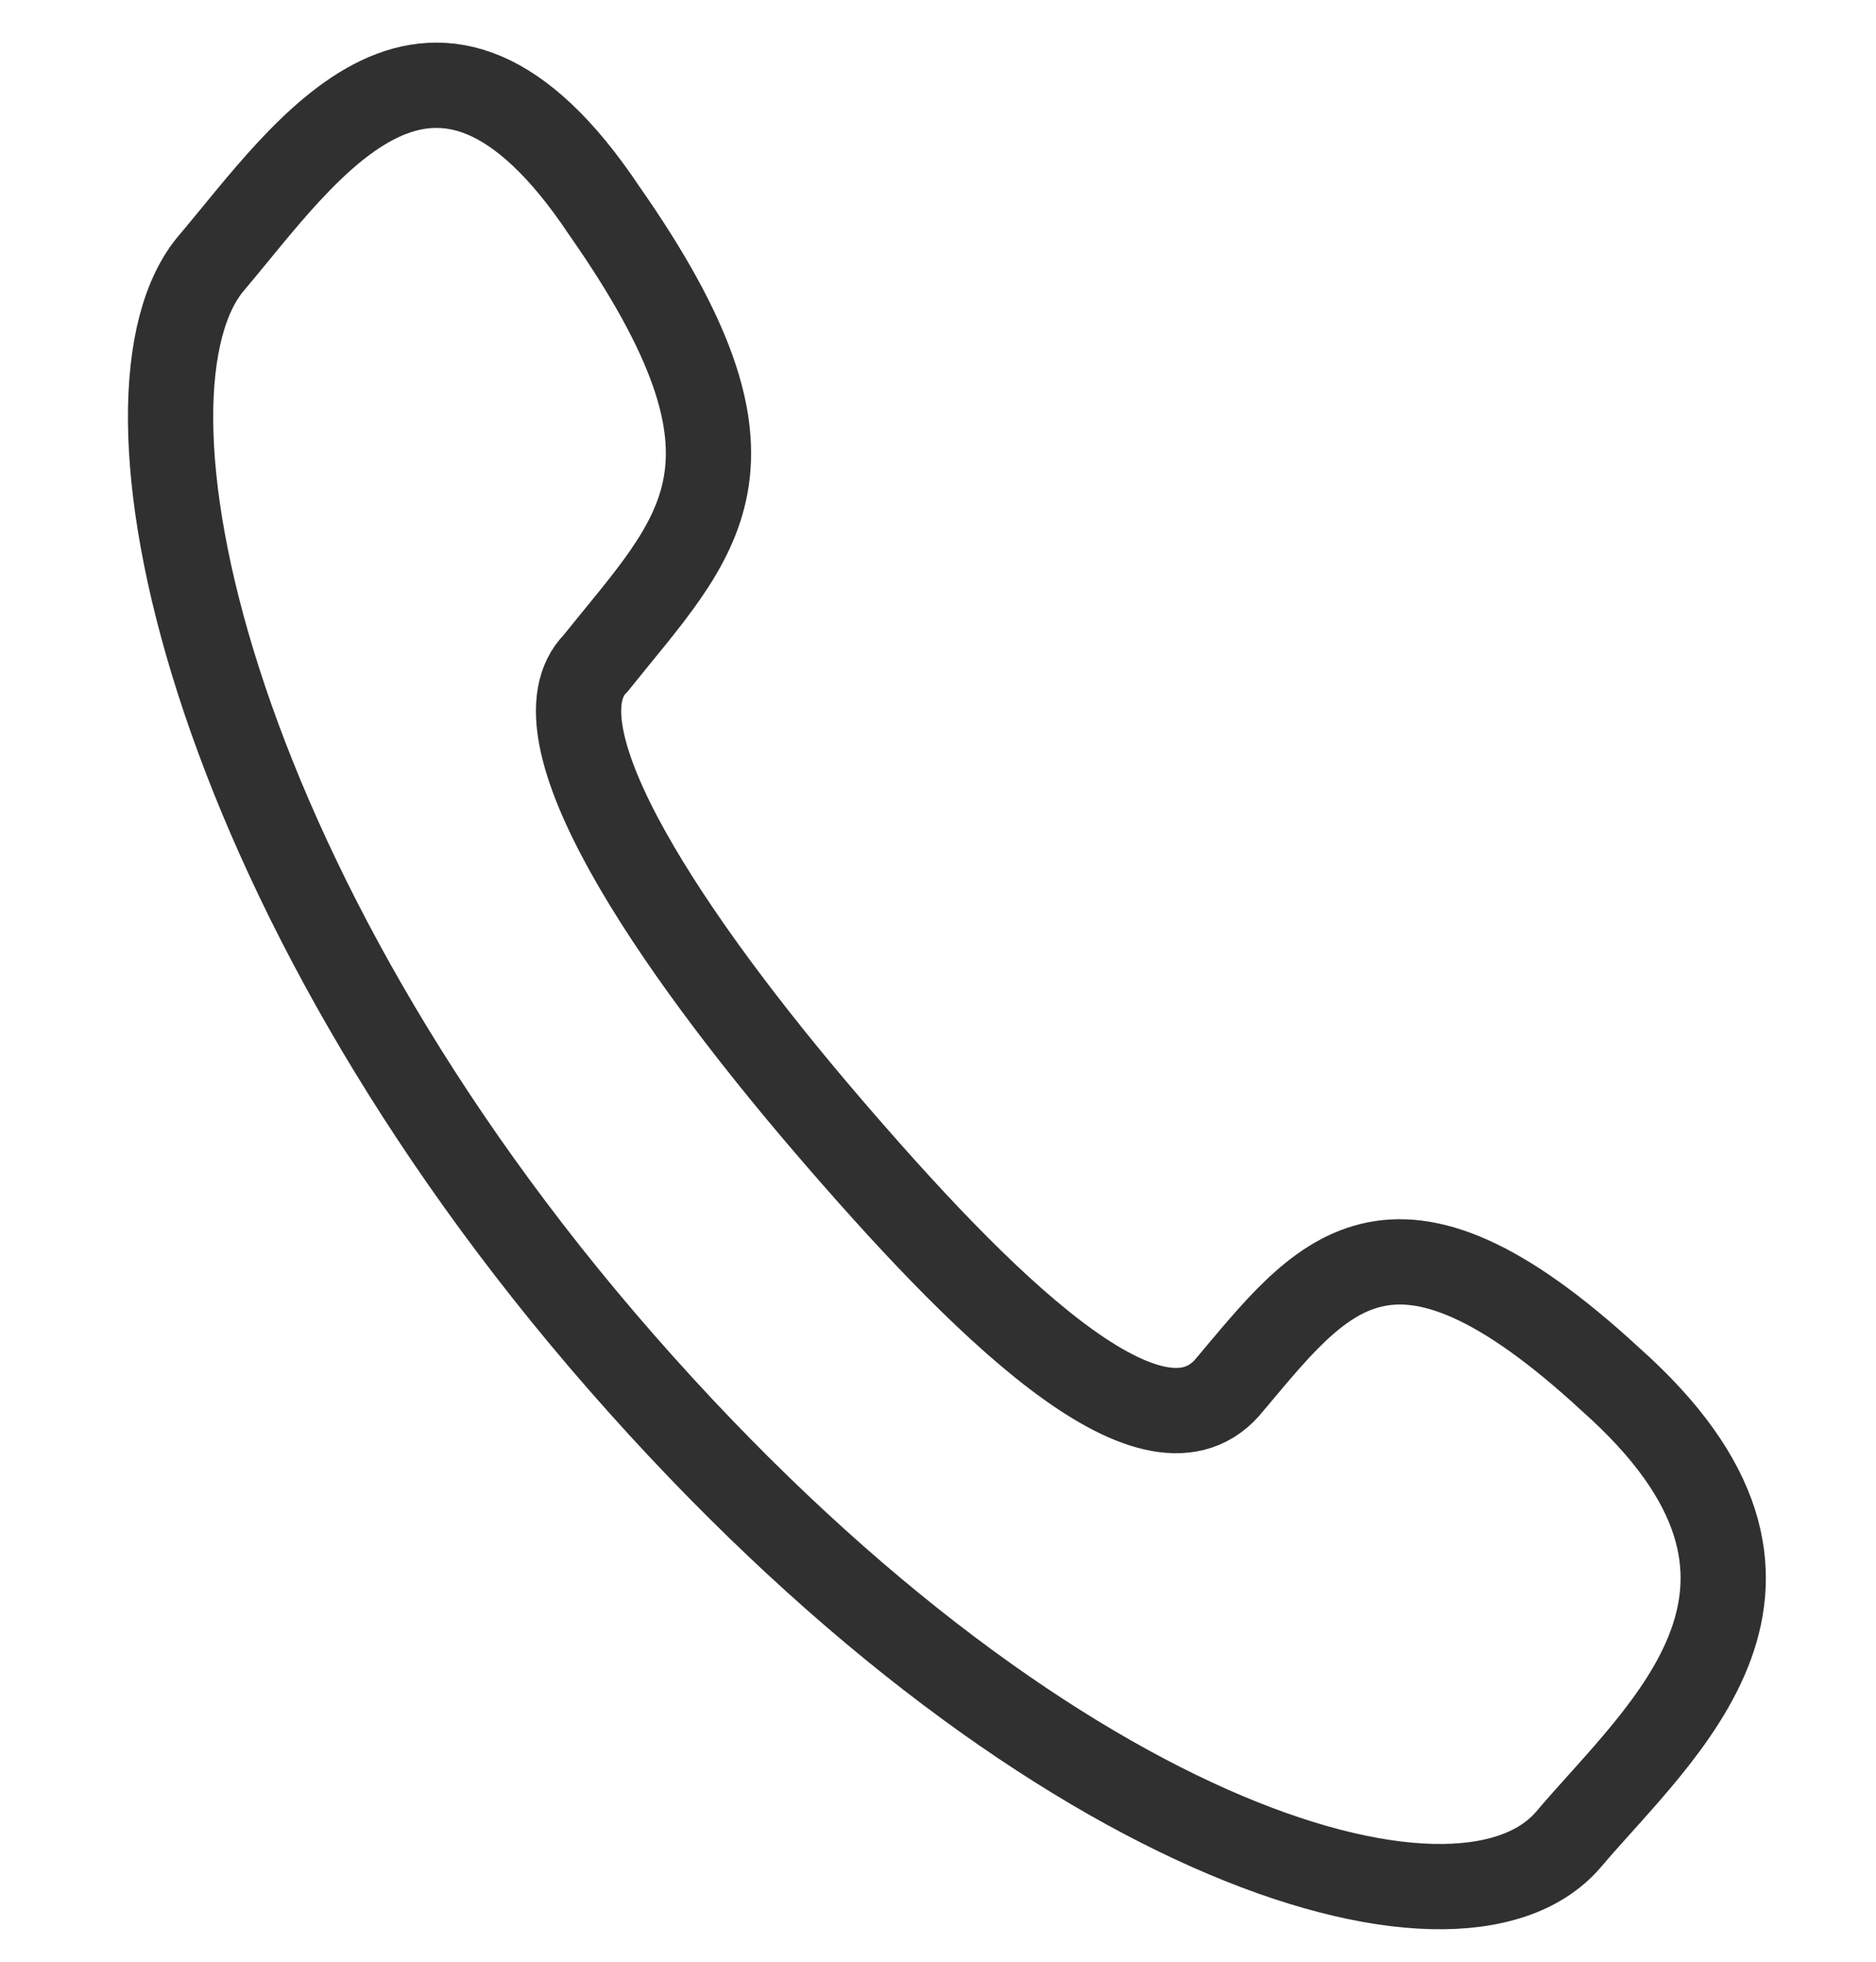
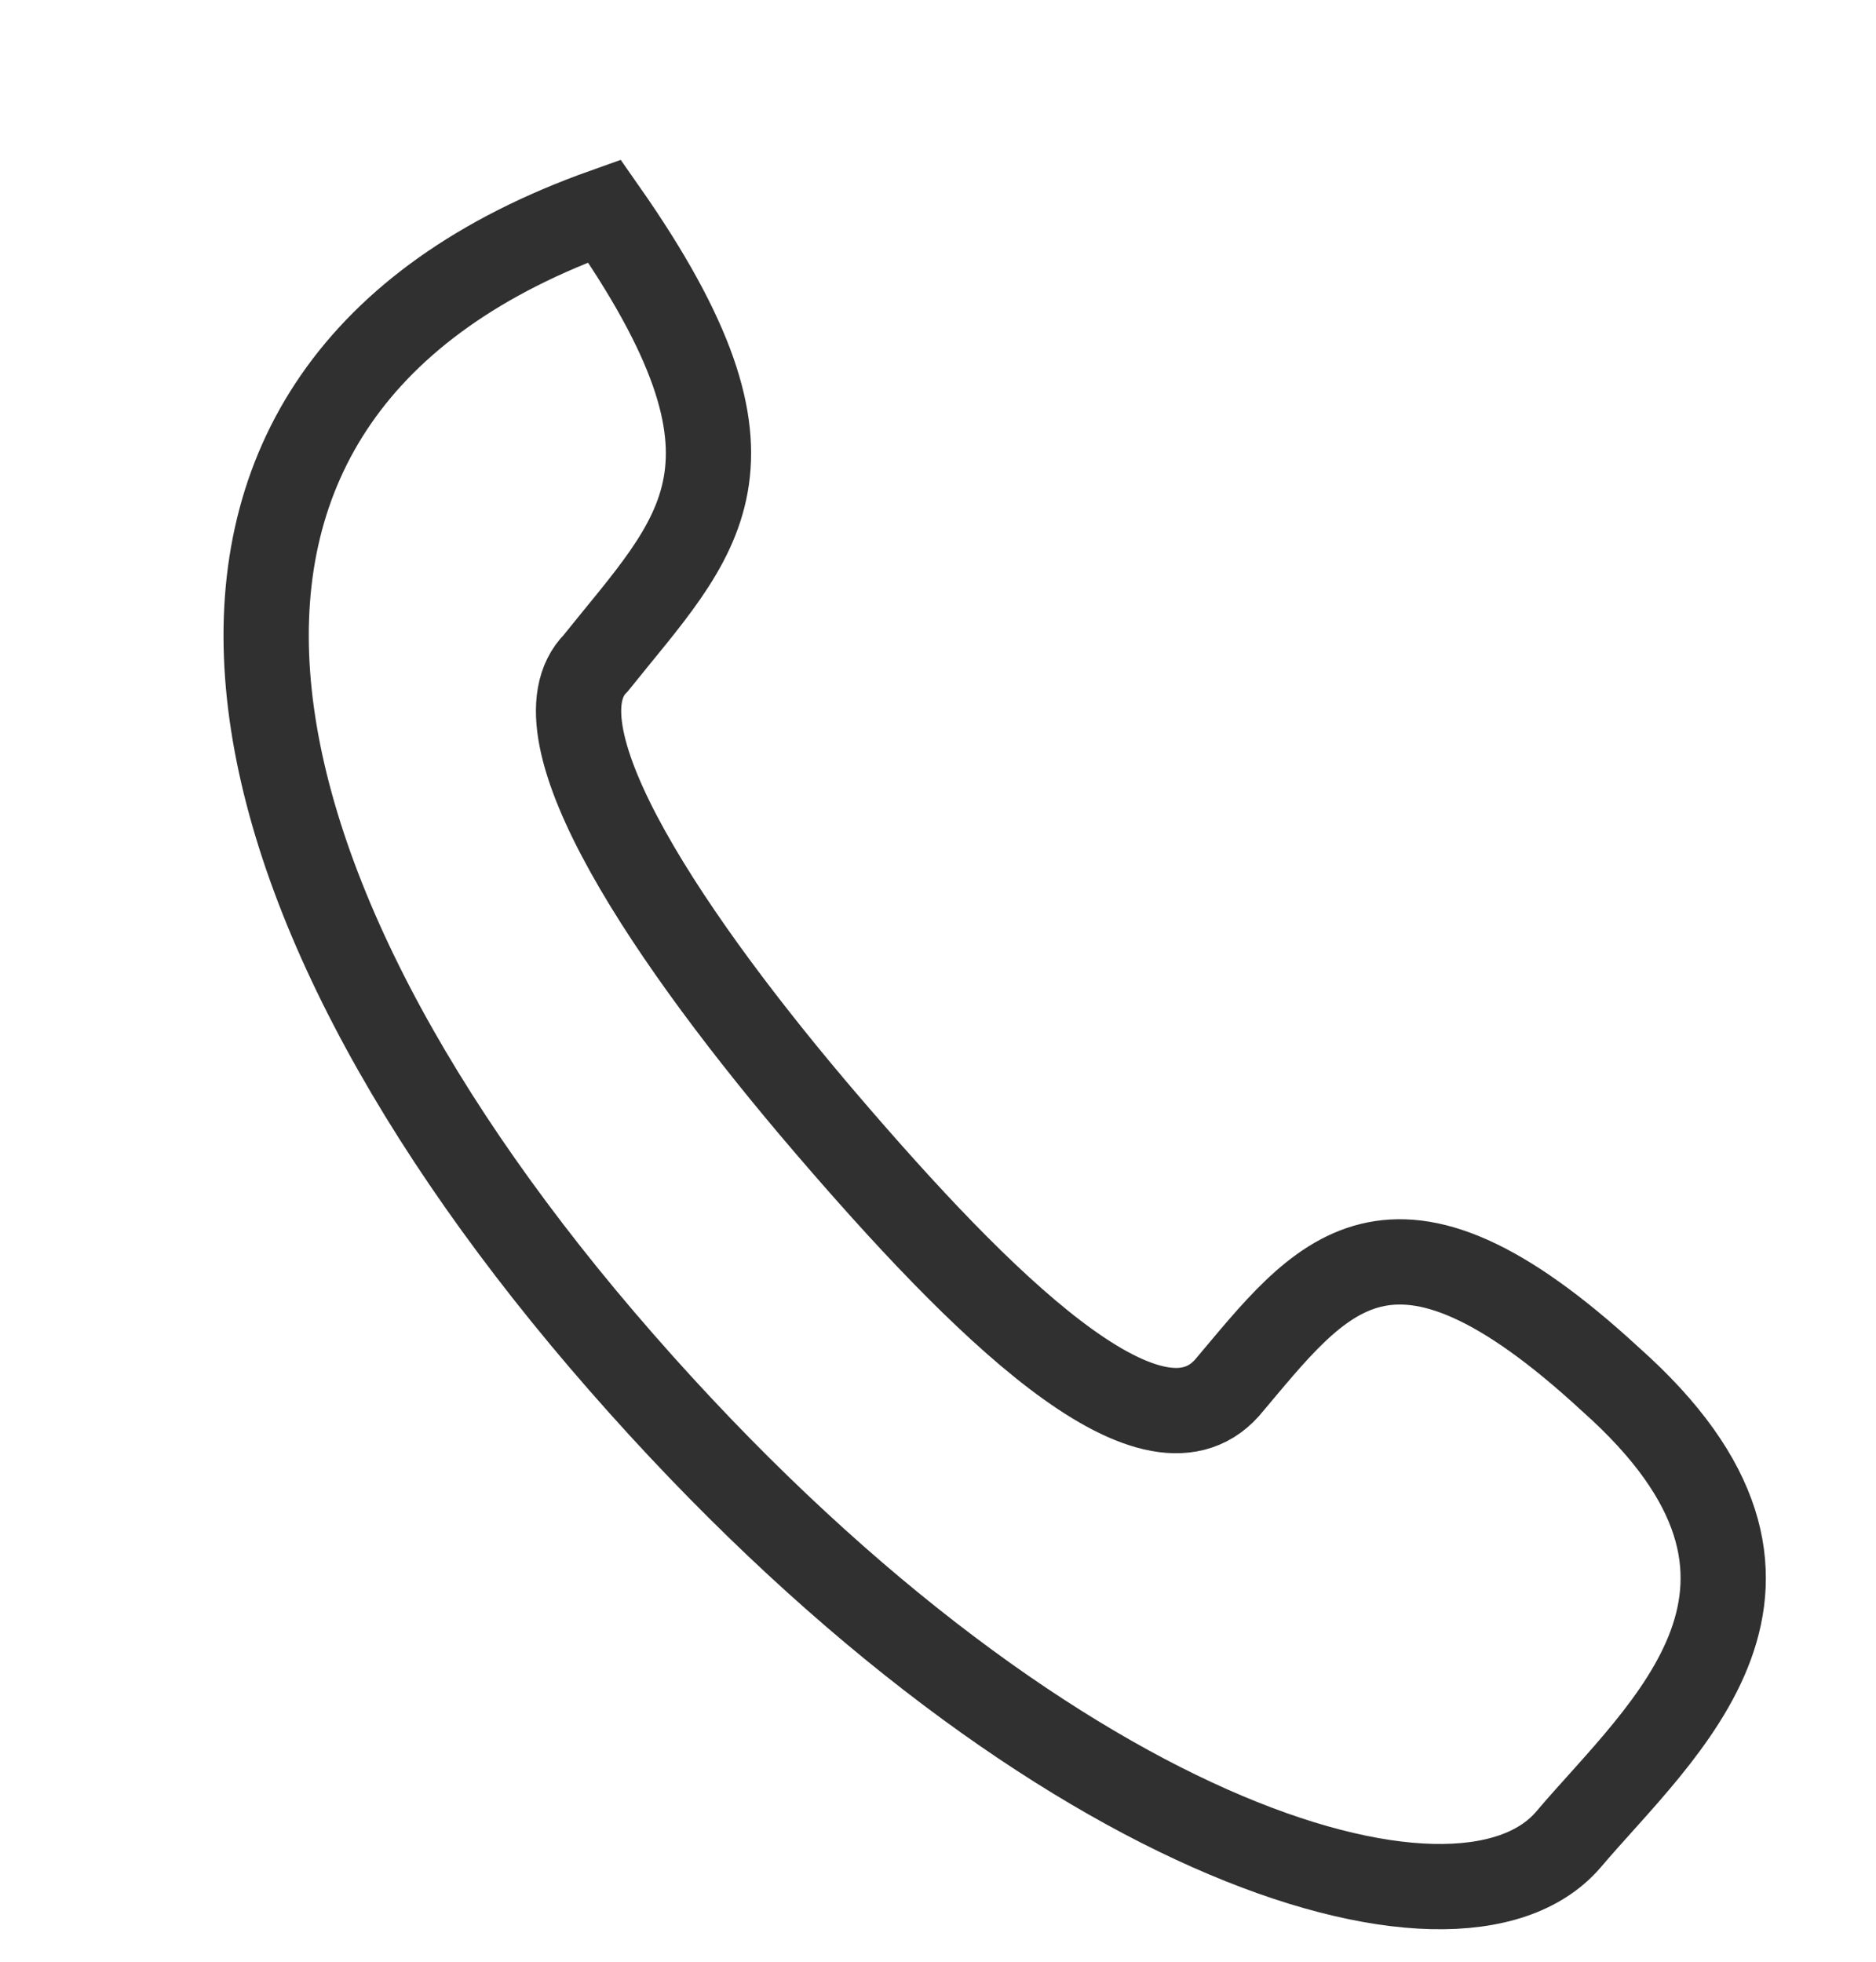
<svg xmlns="http://www.w3.org/2000/svg" width="22" height="23" viewBox="0 0 22 23" fill="none">
-   <path d="M18.888 16.173C16.288 13.773 15.488 14.973 14.388 16.273C13.488 17.273 11.488 15.273 9.688 13.173C7.888 11.073 6.188 8.573 6.988 7.773C8.188 6.273 9.188 5.473 7.088 2.473C5.088 -0.527 3.588 1.773 2.488 3.073C1.188 4.573 2.388 10.373 7.288 15.973C12.188 21.573 17.088 23.073 18.388 21.573C19.488 20.273 21.588 18.573 18.888 16.173Z" stroke="#303030" stroke-miterlimit="10" />
+   <path d="M18.888 16.173C16.288 13.773 15.488 14.973 14.388 16.273C13.488 17.273 11.488 15.273 9.688 13.173C7.888 11.073 6.188 8.573 6.988 7.773C8.188 6.273 9.188 5.473 7.088 2.473C1.188 4.573 2.388 10.373 7.288 15.973C12.188 21.573 17.088 23.073 18.388 21.573C19.488 20.273 21.588 18.573 18.888 16.173Z" stroke="#303030" stroke-miterlimit="10" />
</svg>